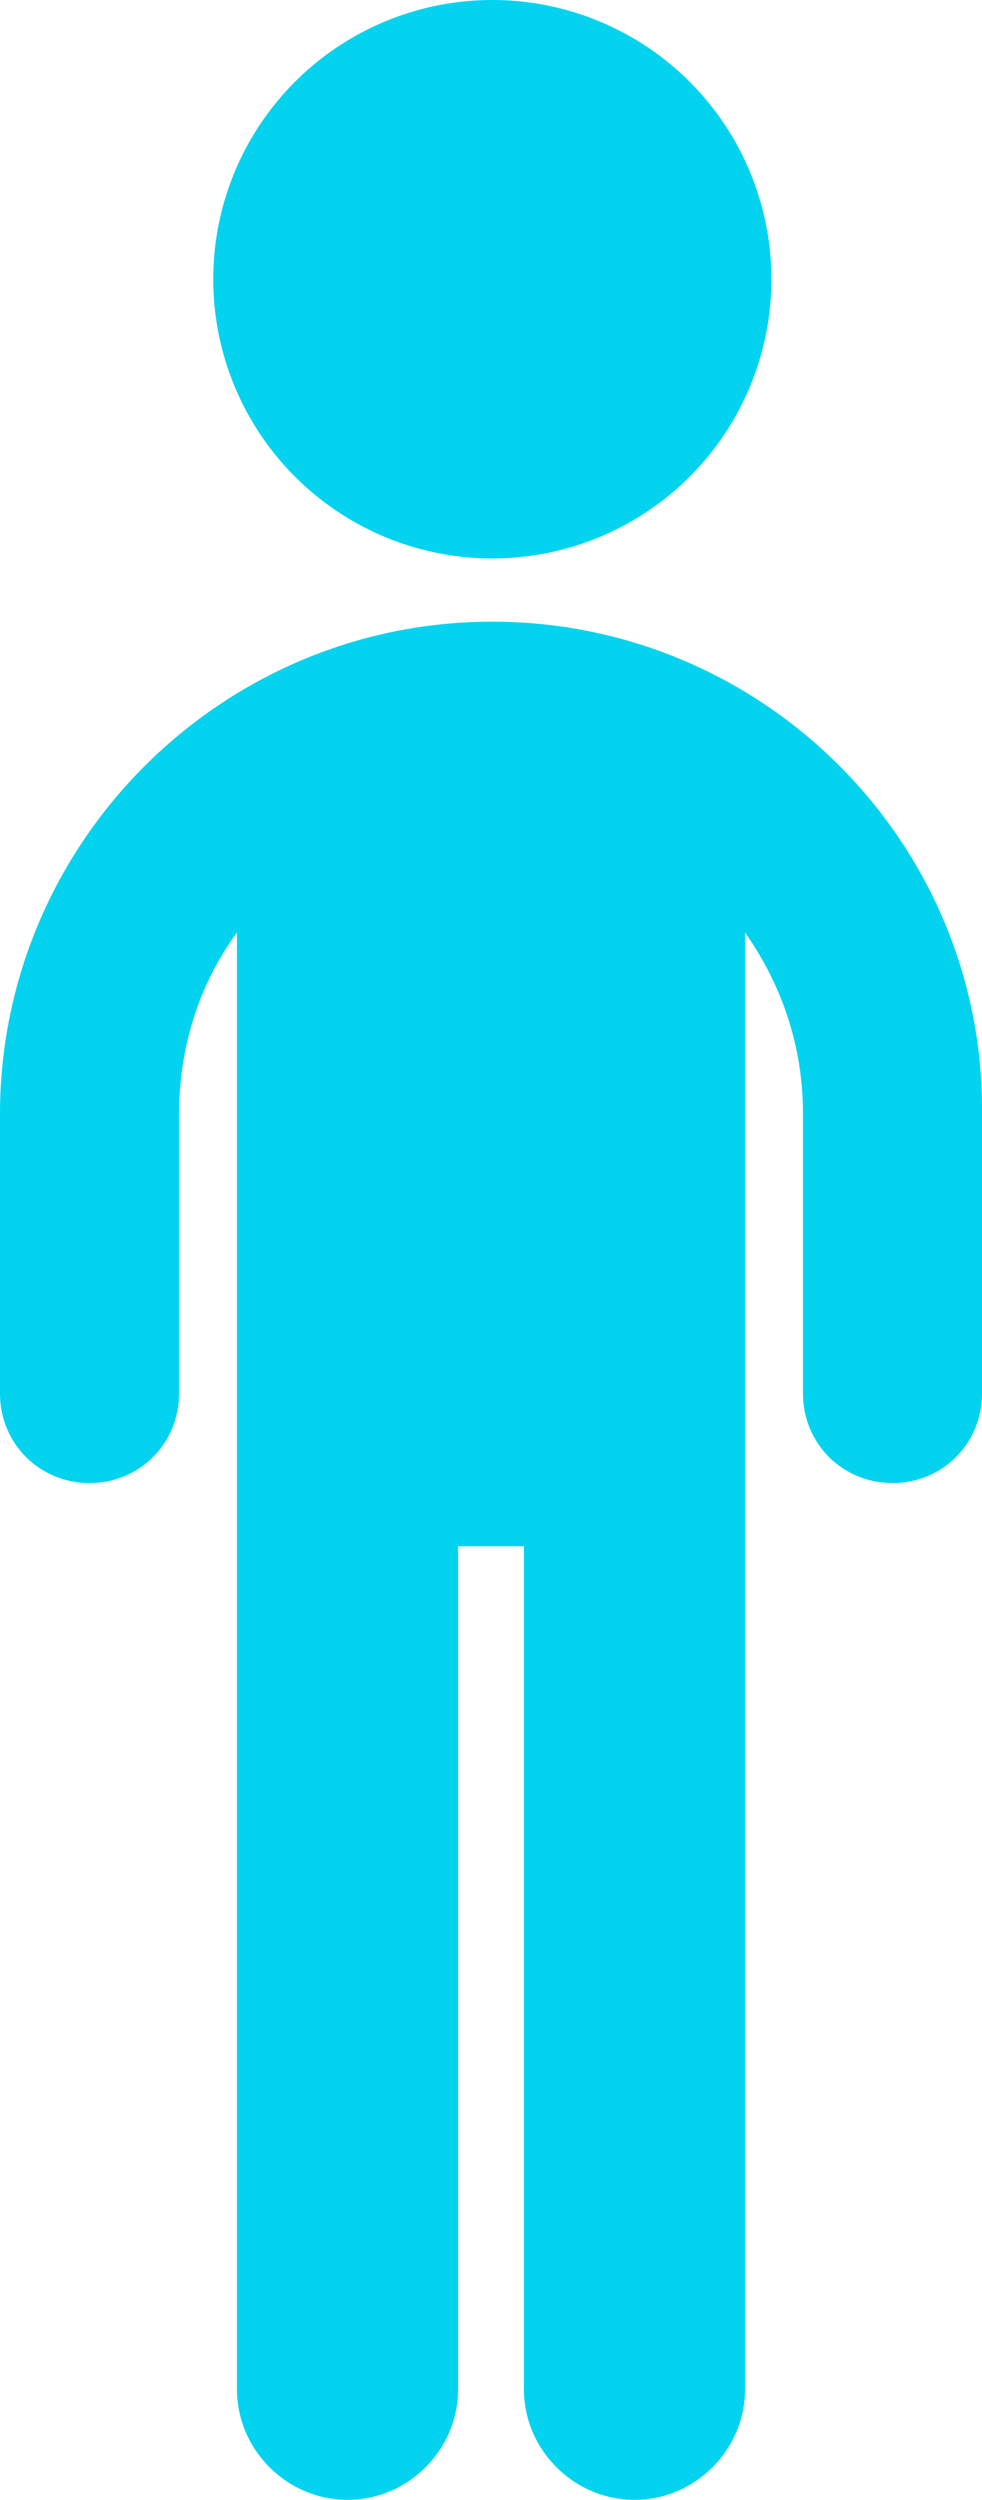
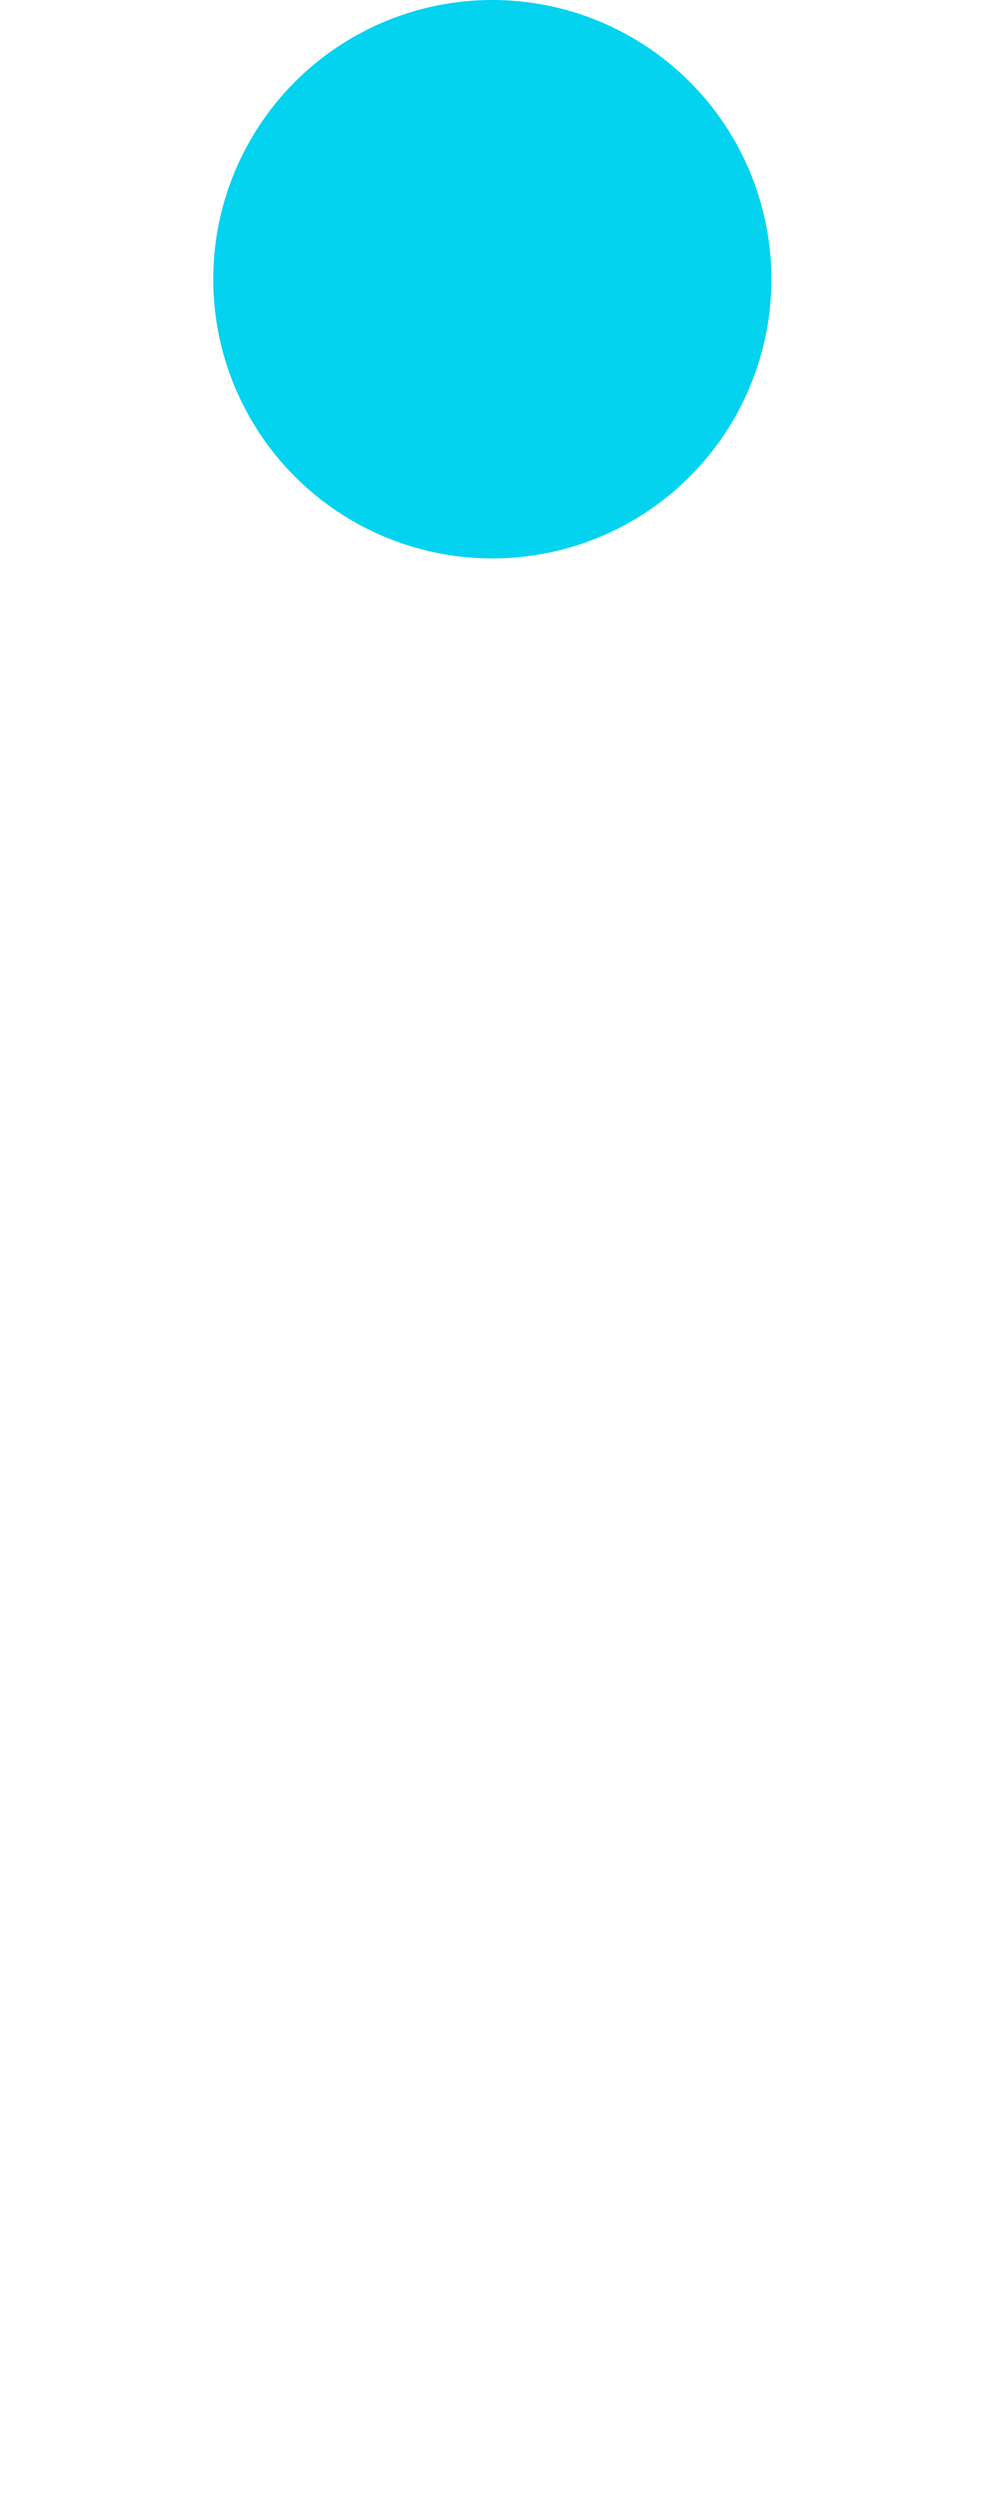
<svg xmlns="http://www.w3.org/2000/svg" id="Layer_2" data-name="Layer 2" viewBox="0 0 37.3 94.9">
  <defs>
    <style>      .cls-1 {        fill: #03d3ef;        stroke-width: 0px;      }    </style>
  </defs>
  <g id="Layer_2-2" data-name="Layer 2">
    <g id="Layer_1-2" data-name="Layer 1-2">
      <g>
-         <path class="cls-1" d="m18.7,23.6C8.4,23.6,0,32,0,42.3v10.6c0,1.9,1.5,3.4,3.4,3.4s3.4-1.5,3.4-3.4v-10.6c0-2.6.8-5,2.2-6.9v55.3c0,2.3,1.9,4.2,4.2,4.2s4.2-1.9,4.2-4.2v-32h2.5v32c0,2.3,1.9,4.2,4.2,4.2s4.2-1.9,4.2-4.2v-55.3c1.4,2,2.2,4.3,2.2,6.9v10.6c0,1.9,1.5,3.4,3.4,3.4s3.4-1.5,3.4-3.4v-10.6c.1-10.3-8.3-18.7-18.6-18.7Z" />
        <circle class="cls-1" cx="18.7" cy="10.6" r="10.6" />
      </g>
    </g>
  </g>
</svg>